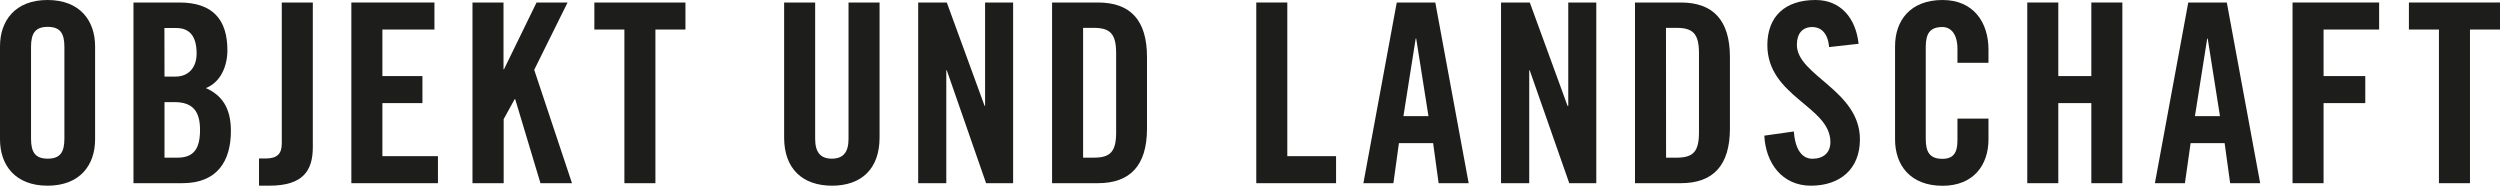
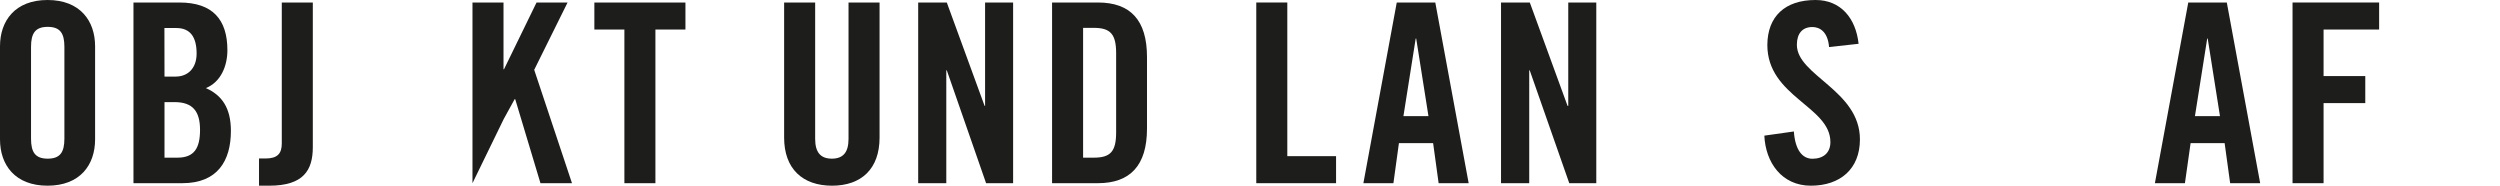
<svg xmlns="http://www.w3.org/2000/svg" viewBox="0 0 599.39 44.52">
  <title>logo_objekt-landschaft</title>
  <g id="Ebene_2" data-name="Ebene 2">
    <g id="Ebene_1-2" data-name="Ebene 1">
      <path d="M0,11.1C0,5,3.6,0,11.4,0S22.8,5,22.8,11.1V33.42c0,6.12-3.6,11.1-11.4,11.1S0,39.54,0,33.42ZM7.44,33.24c0,3.24,1,4.8,4,4.8s4-1.56,4-4.8v-22c0-3.24-1-4.8-4-4.8s-4,1.56-4,4.8Z" style="fill:#1d1d1b" />
      <path d="M32,.6H43c8,0,11.52,4.08,11.52,11.46,0,3.72-1.56,7.62-5.16,9.06,3.78,1.68,6,4.68,6,10.26,0,7.14-3.18,12.54-11.64,12.54H32Zm7.44,17.76h2.7c2.82,0,5-1.92,5-5.52,0-4-1.56-6.12-4.86-6.12H39.42Zm0,19.44h3.12c4,0,5.4-2.28,5.4-6.66s-1.68-6.66-6.12-6.66h-2.4Z" style="fill:#1d1d1b" />
      <path d="M62.1,38h1.56c2.88,0,3.9-1.2,3.9-3.6V.6H75V35.28c0,5.52-2.22,9.24-10.44,9.24H62.1Z" style="fill:#1d1d1b" />
-       <path d="M84.24,43.92V.6h19.92V7.08H91.68V18.24h9.6v6.48h-9.6V37.44H105v6.48Z" style="fill:#1d1d1b" />
-       <path d="M113.28,43.92V.6h7.44v16h.12l7.8-16h7.44l-8,16.14,9.06,27.18h-7.56l-6.06-20.16h-.12l-2.64,4.8V43.92Z" style="fill:#1d1d1b" />
+       <path d="M113.28,43.92V.6h7.44v16h.12l7.8-16h7.44l-8,16.14,9.06,27.18h-7.56l-6.06-20.16h-.12l-2.64,4.8Z" style="fill:#1d1d1b" />
      <path d="M149.7,7.08h-7.2V.6h21.84V7.08h-7.2V43.92H149.7Z" style="fill:#1d1d1b" />
      <path d="M188,.6h7.44V33.3c0,3.18,1.26,4.74,4,4.74s4-1.56,4-4.74V.6h7.44V33c0,7.44-4.32,11.52-11.4,11.52S188,40.44,188,33Z" style="fill:#1d1d1b" />
      <path d="M220.14,43.92V.6H227l9.06,24.78h.12V.6h6.72V43.92h-6.48L227,16.86h-.12V43.92Z" style="fill:#1d1d1b" />
      <path d="M252.24.6h11C271,.6,275,4.8,275,13.68V30.84c0,8.88-4.08,13.08-11.76,13.08h-11Zm7.44,37.2h2.58c4,0,5.34-1.5,5.34-6.06v-19c0-4.56-1.38-6.06-5.34-6.06h-2.58Z" style="fill:#1d1d1b" />
      <path d="M301.2,43.92V.6h7.44V37.44h11.69v6.48Z" style="fill:#1d1d1b" />
      <path d="M334.08,43.92h-7.2l8-43.32h9.24l8,43.32h-7.2l-1.32-9.6H335.4Zm2.4-16.08h6l-2.94-18.6h-.12Z" style="fill:#1d1d1b" />
      <path d="M359.88,43.92V.6h6.9l9.05,24.78H376V.6h6.72V43.92h-6.48l-9.48-27.06h-.12V43.92Z" style="fill:#1d1d1b" />
-       <path d="M392,.6h11c7.68,0,11.76,4.2,11.76,13.08V30.84c0,8.88-4.08,13.08-11.76,13.08H392Zm7.45,37.2H402c4,0,5.34-1.5,5.34-6.06v-19c0-4.56-1.38-6.06-5.34-6.06h-2.57Z" style="fill:#1d1d1b" />
      <path d="M438.53,11.28c-.3-3.72-2.28-4.8-4-4.8-2.4,0-3.72,1.56-3.72,4.26,0,7.38,15.12,10.92,15.12,22.68,0,7.14-4.8,11.1-11.76,11.1s-10.86-5.52-11.16-12l7.08-1c.3,4.38,2,6.54,4.44,6.54,2.58,0,4.32-1.38,4.32-4,0-8.58-15.12-10.86-15.12-23.28C423.77,3.9,428,0,435.29,0c6.06,0,9.66,4.38,10.32,10.5Z" style="fill:#1d1d1b" />
-       <path d="M469.31,15.06V11.7c0-3.66-1.68-5.22-3.6-5.22-3,0-4,1.56-4,4.8v22c0,3.24,1,4.8,4,4.8,2.7,0,3.6-1.56,3.6-4.38V28.44h7.44v5c0,6.12-3.6,11.1-11,11.1-7.8,0-11.4-5-11.4-11.1V11.1c0-6.12,3.6-11.1,11.4-11.1,7.44,0,11,5.4,11,11.88v3.18Z" style="fill:#1d1d1b" />
-       <path d="M486.05,43.92V.6h7.44V18.24h7.92V.6h7.44V43.92h-7.44V24.72h-7.92v19.2Z" style="fill:#1d1d1b" />
      <path d="M523.85,43.92h-7.2l8-43.32h9.24l8,43.32h-7.2l-1.32-9.6h-8.16Zm2.4-16.08h6l-2.94-18.6h-.12Z" style="fill:#1d1d1b" />
      <path d="M549.65,43.92V.6h20.76V7.08H557.09V18.24h10v6.48h-10v19.2Z" style="fill:#1d1d1b" />
-       <path d="M584.75,7.08h-7.2V.6h21.84V7.08h-7.2V43.92h-7.44Z" style="fill:#1d1d1b" />
    </g>
  </g>
</svg>